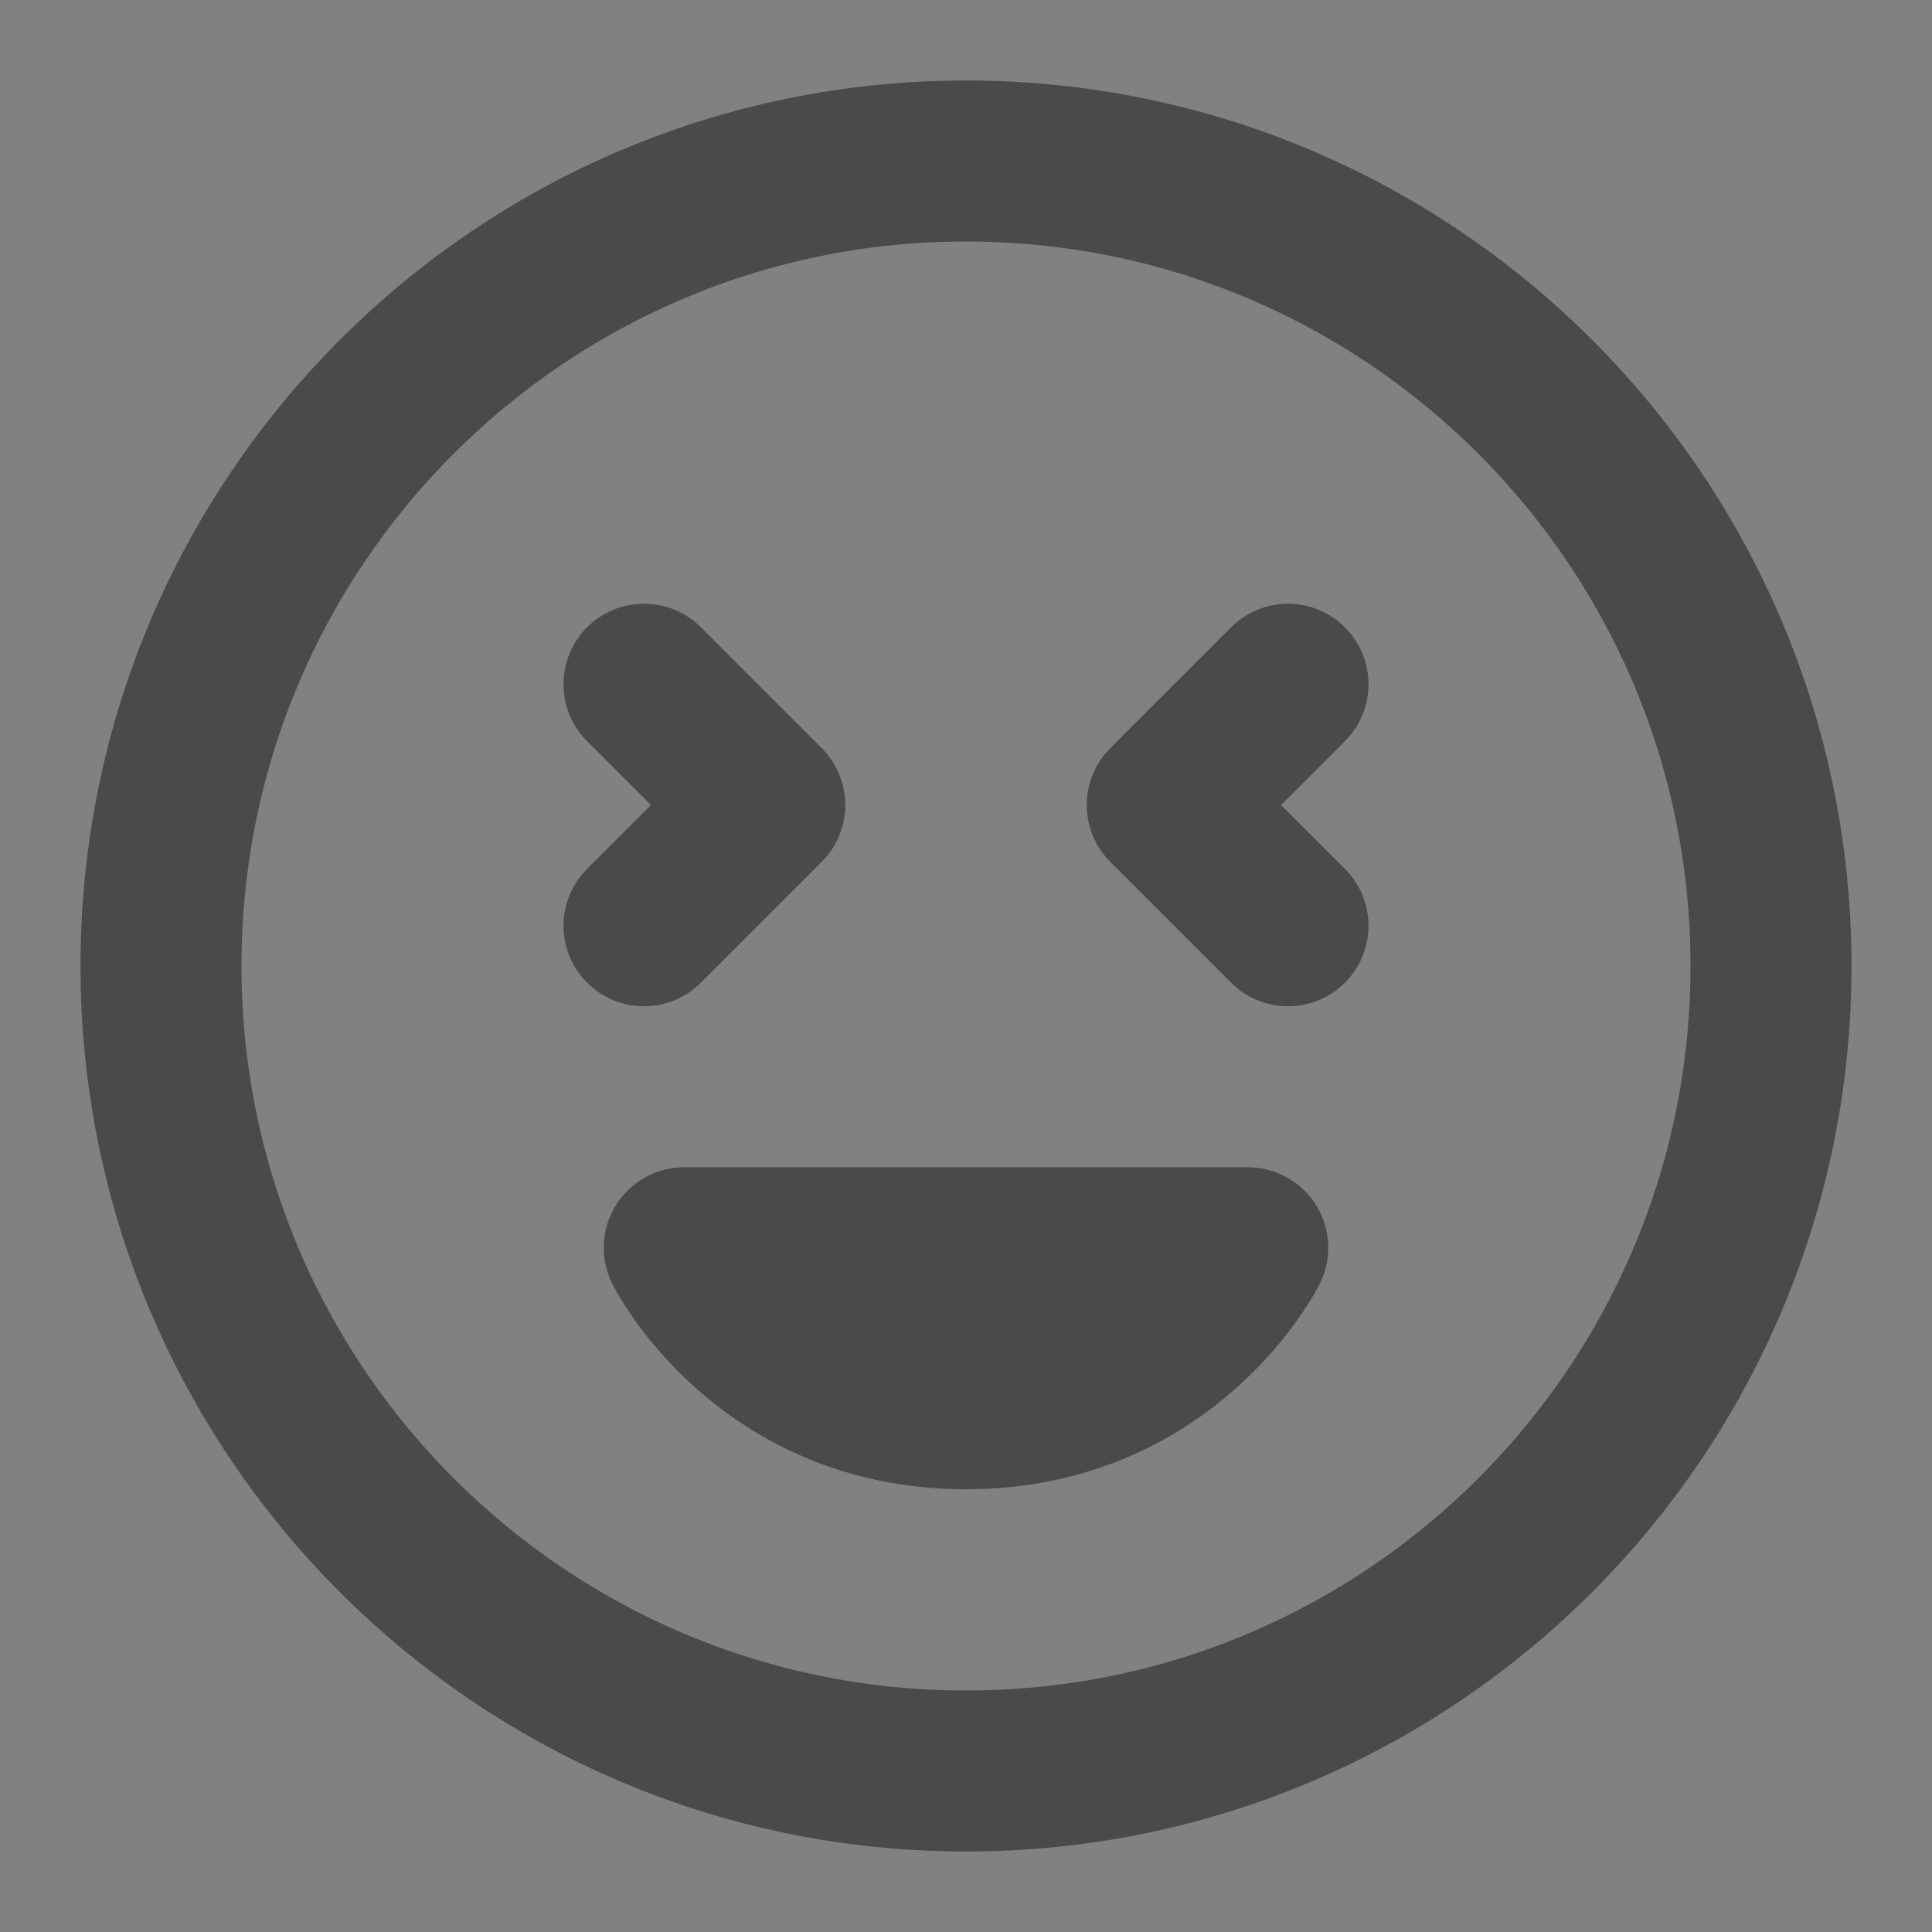
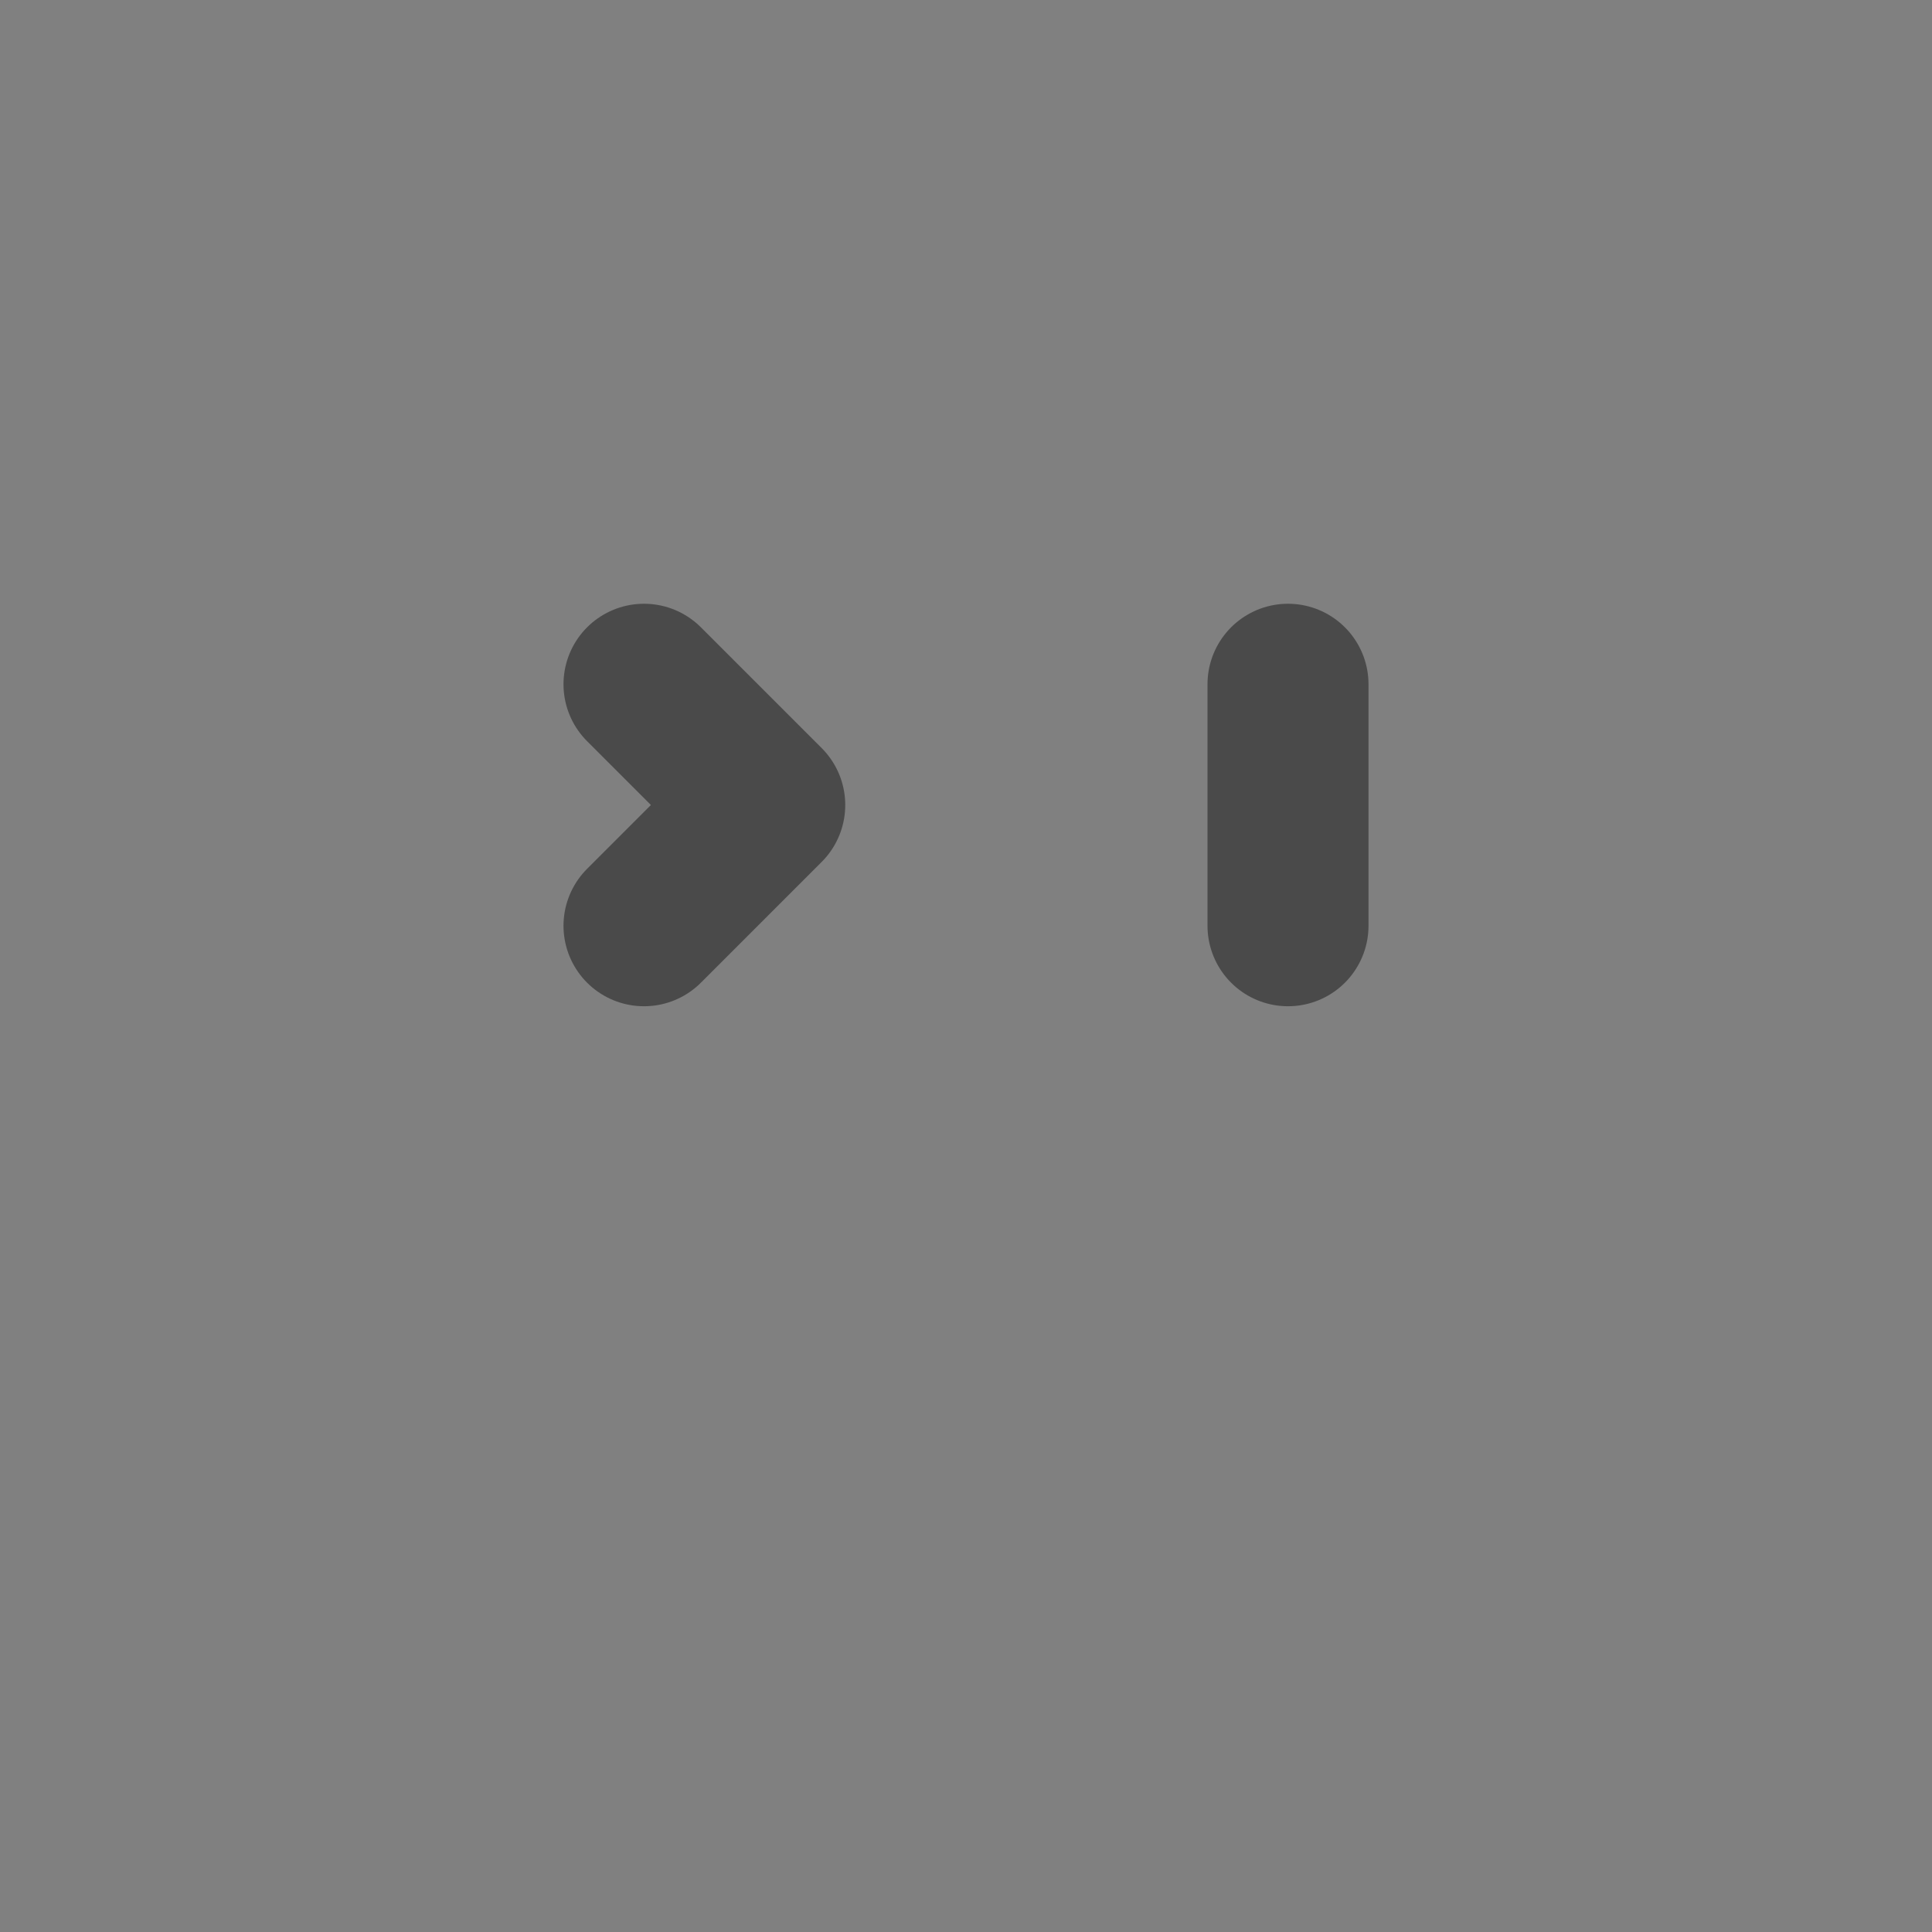
<svg xmlns="http://www.w3.org/2000/svg" width="24" height="24" viewBox="0 0 48 48" fill="none">
  <rect x="0" y="0" width="48" height="48" fill="#808080" stroke="none" />
-   <rect width="48" height="48" fill="white" fill-opacity="0.01" />
-   <path d="M24 44C35.046 44 44 35.046 44 24C44 12.954 35.046 4 24 4C12.954 4 4 12.954 4 24C4 35.046 12.954 44 24 44Z" fill="none" stroke="#4a4a4a" stroke-width="4" stroke-linejoin="round" />
-   <path d="M24 35C29 35 31 31 31 31H17C17 31 19 35 24 35Z" stroke="#4a4a4a" stroke-width="4" stroke-linecap="round" stroke-linejoin="round" />
-   <path d="M32 17L29 20L32 23" stroke="#4a4a4a" stroke-width="4" stroke-linecap="round" stroke-linejoin="round" />
+   <path d="M32 17L32 23" stroke="#4a4a4a" stroke-width="4" stroke-linecap="round" stroke-linejoin="round" />
  <path d="M16 17L19 20L16 23" stroke="#4a4a4a" stroke-width="4" stroke-linecap="round" stroke-linejoin="round" />
</svg>